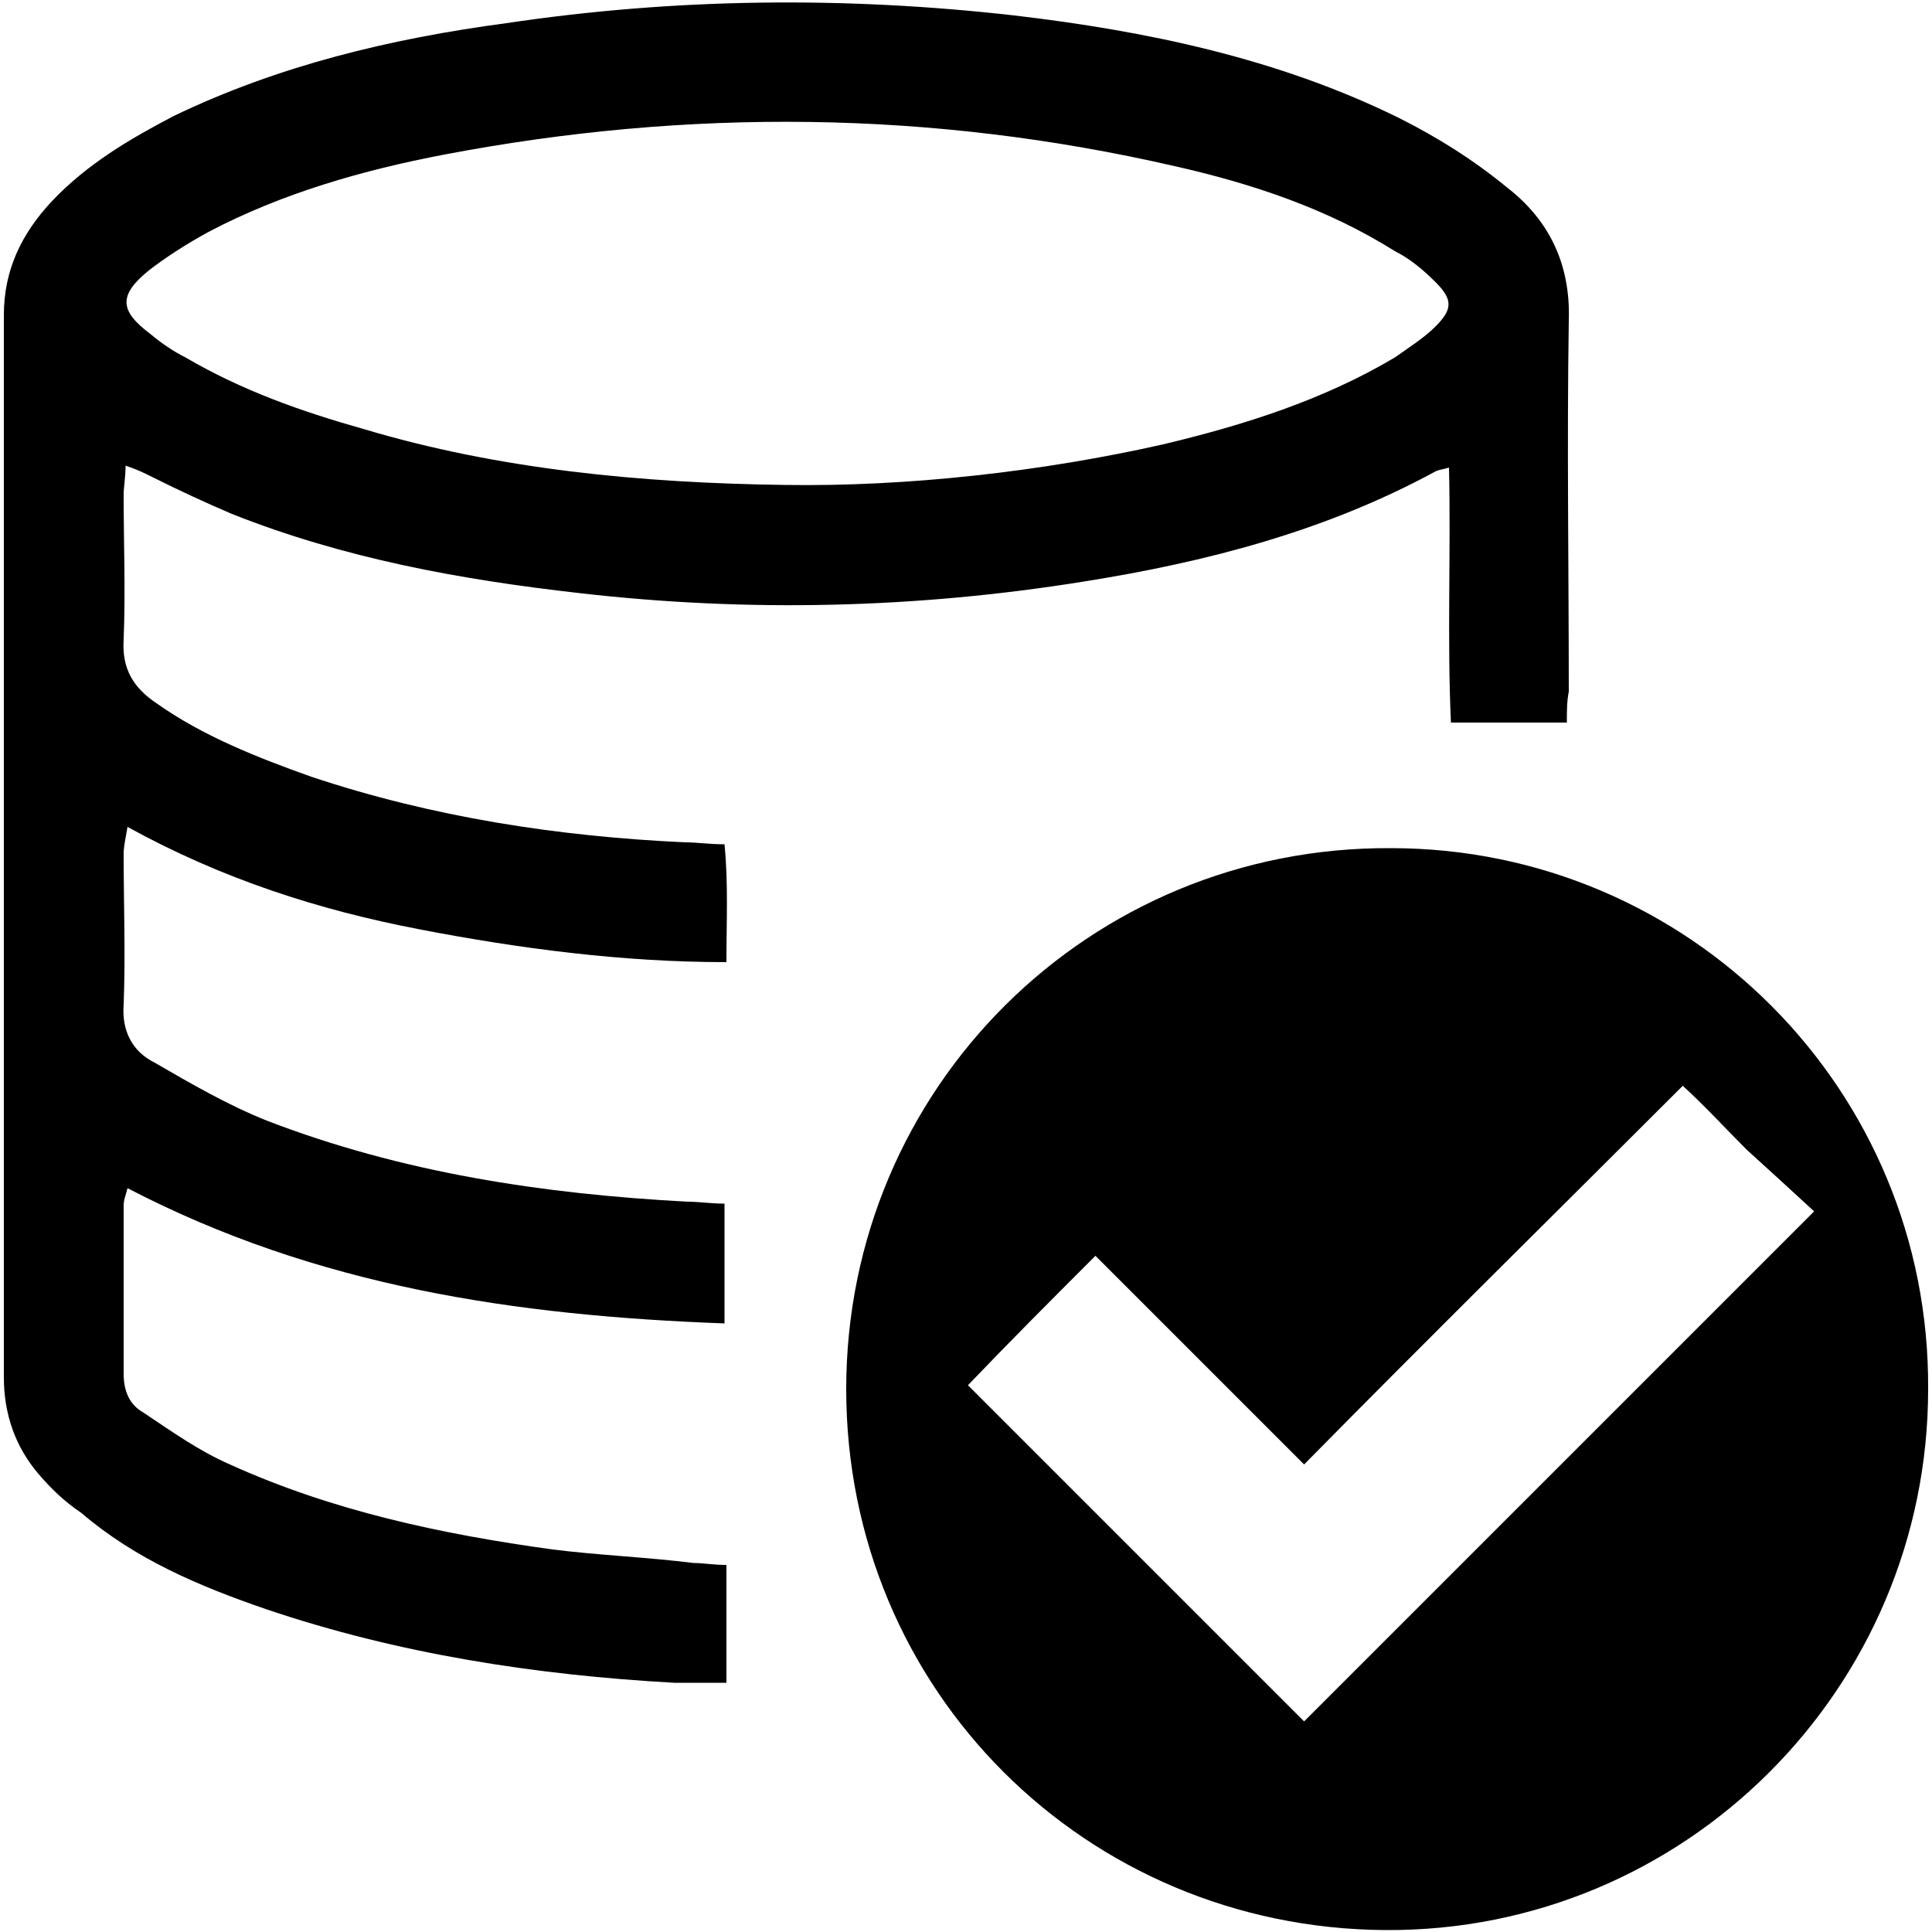
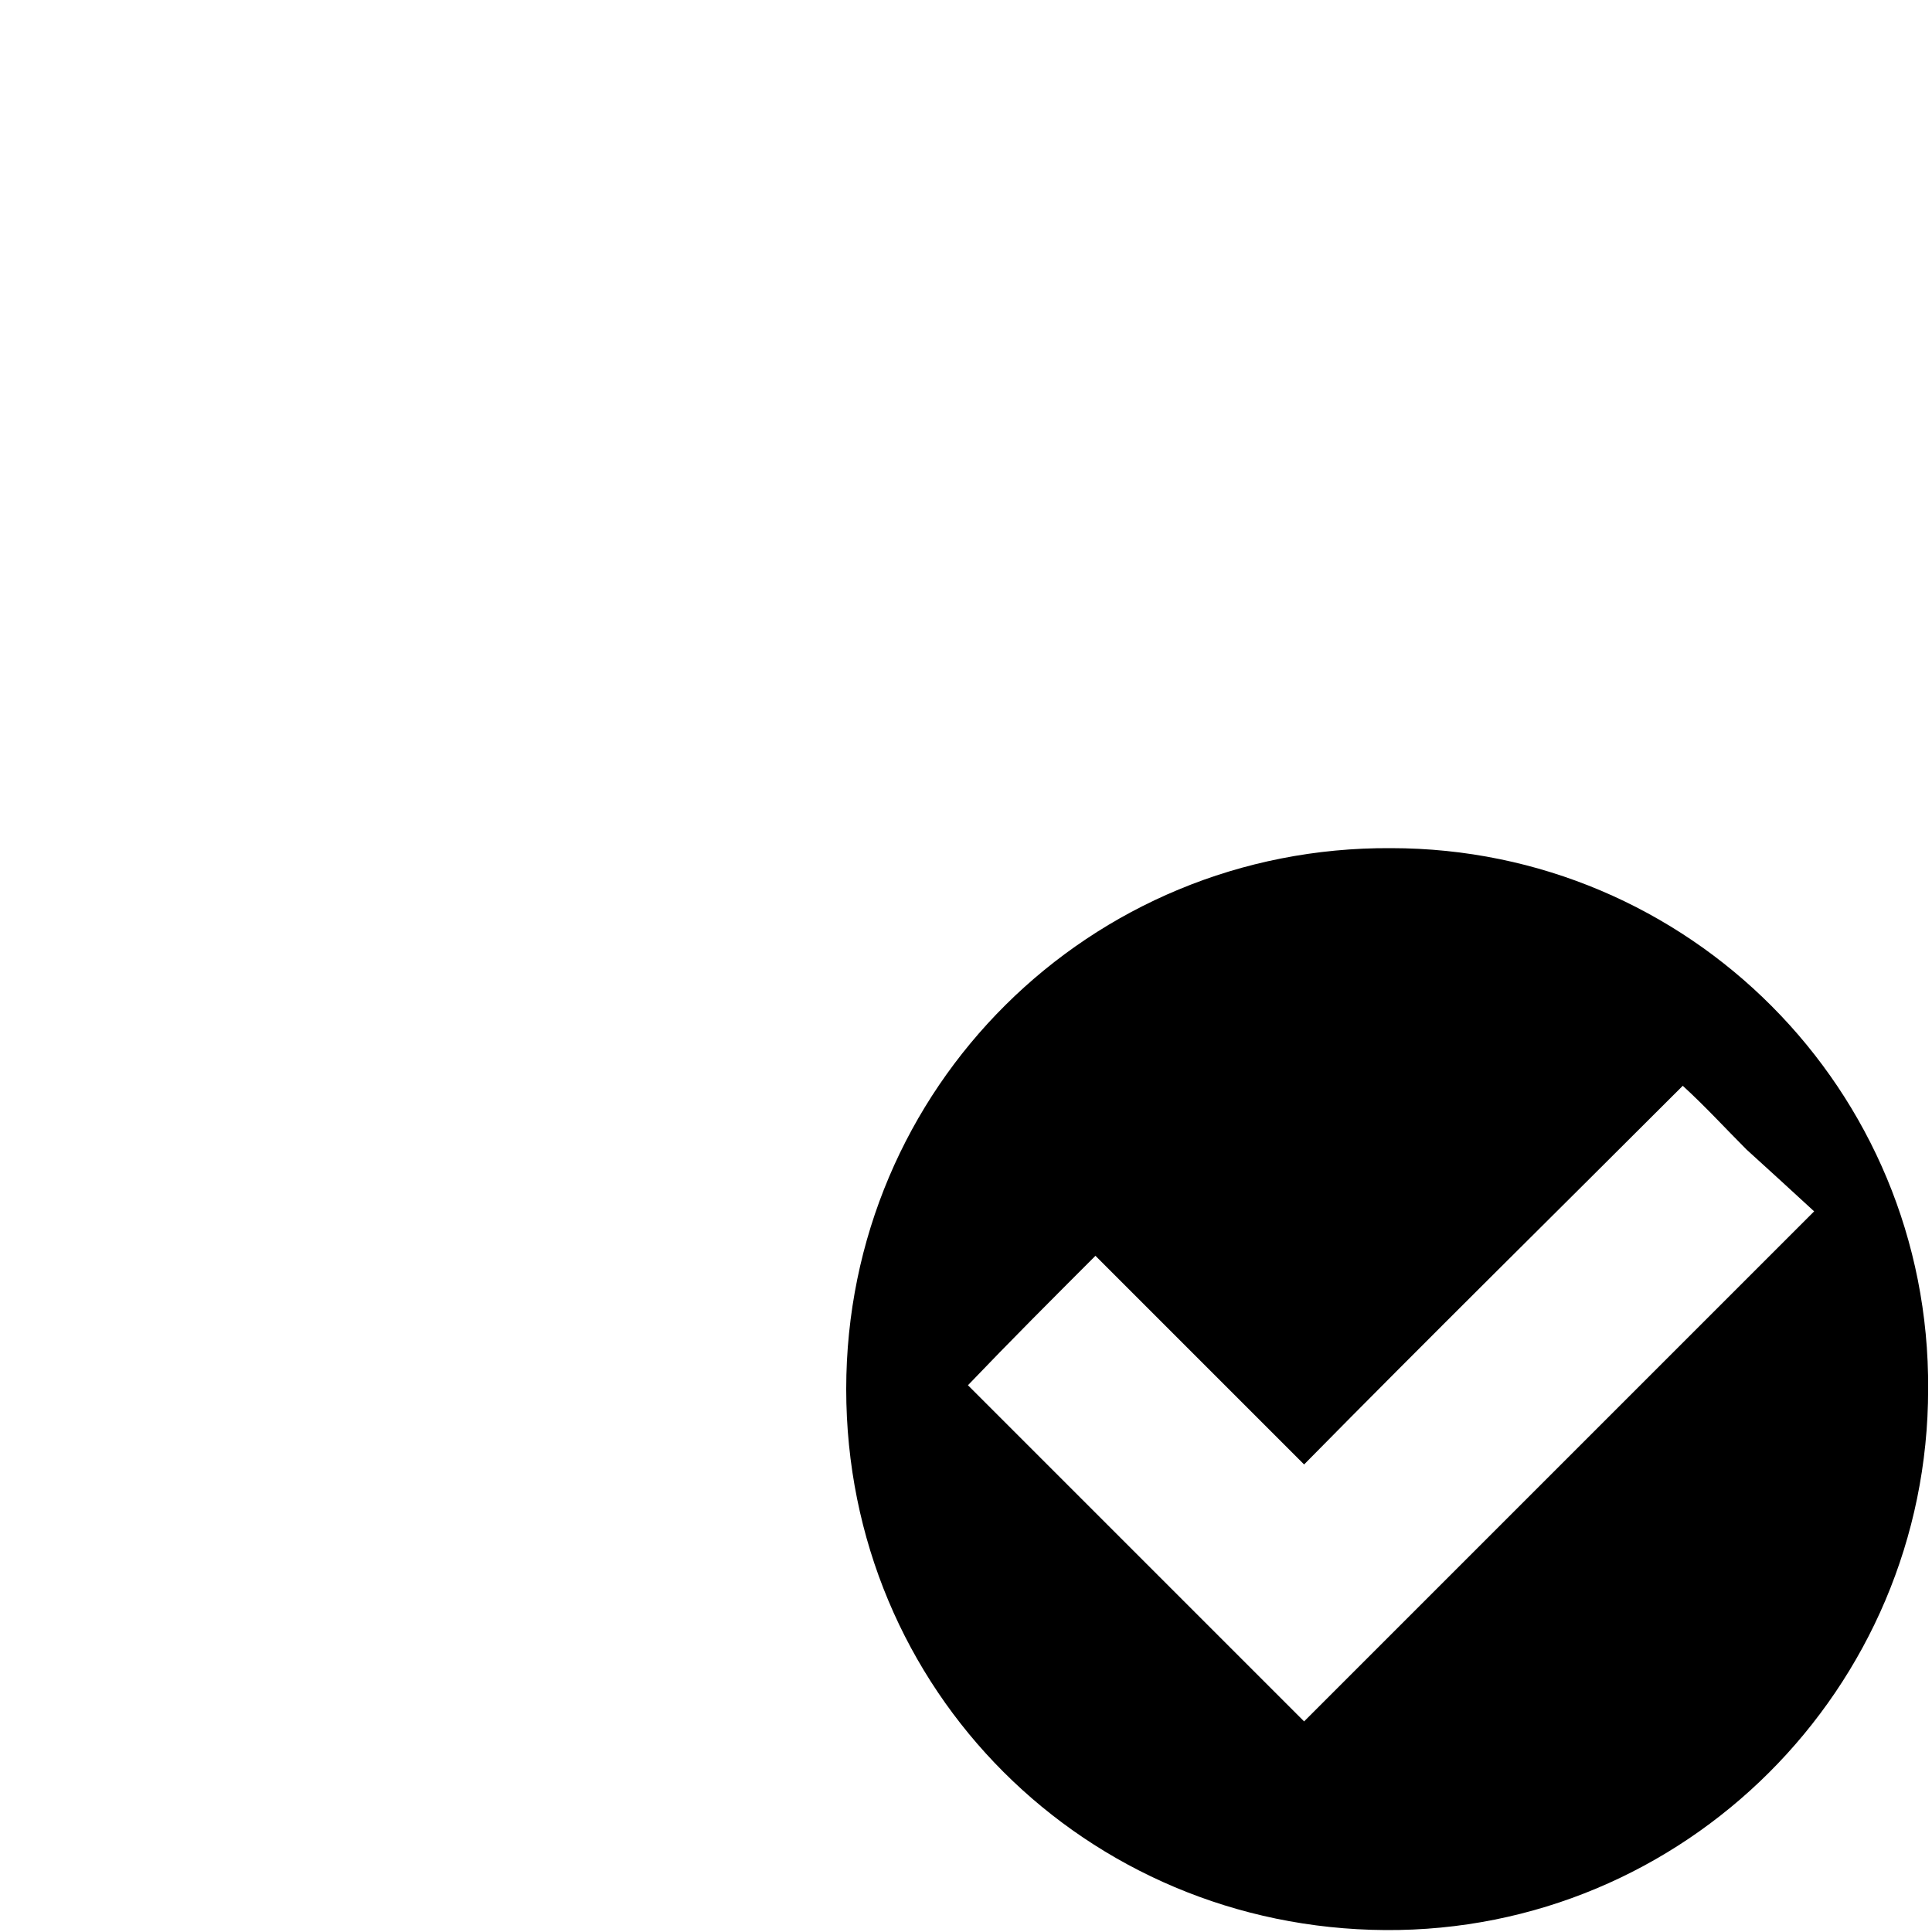
<svg xmlns="http://www.w3.org/2000/svg" version="1.1" id="Layer_1" x="0px" y="0px" viewBox="0 0 100 100" style="enable-background:new 0 0 100 100;" xml:space="preserve">
  <g id="icons_art_boards">
-     <path d="M81.1,37.4h-6c-0.2-4.4,0-8.8-0.1-13.2c-0.3,0.1-0.5,0.1-0.7,0.2c-5.7,3.1-11.9,4.7-18.2,5.7c-8.7,1.4-17.4,1.6-26.1,0.6   c-6.2-0.7-12.2-1.8-18-4.1c-1.4-0.6-2.7-1.2-4.1-1.9c-0.4-0.2-0.8-0.4-1.4-0.6c0,0.6-0.1,1.1-0.1,1.5c0,2.5,0.1,5,0,7.5   c-0.1,1.5,0.5,2.5,1.7,3.3c2.4,1.7,5.2,2.8,8,3.8c6.3,2.1,12.8,3.1,19.4,3.4c0.6,0,1.2,0.1,2,0.1c0.2,2,0.1,4,0.1,6.1   c-5.4,0-10.7-0.7-15.9-1.7c-5.2-1-10.2-2.6-15.1-5.3c-0.1,0.6-0.2,1-0.2,1.4c0,2.6,0.1,5.2,0,7.8C6.3,53.3,6.8,54.4,8,55   c1.9,1.1,3.8,2.2,5.8,3c7,2.7,14.3,3.8,21.8,4.2c0.6,0,1.2,0.1,1.9,0.1v6.2c-10.8-0.4-21.1-1.9-30.9-7c-0.1,0.4-0.2,0.6-0.2,0.9   c0,2.9,0,5.8,0,8.7c0,0.9,0.3,1.6,1,2c1.5,1,2.9,2,4.5,2.7c5.3,2.4,10.9,3.6,16.7,4.4c2.4,0.3,4.9,0.4,7.3,0.7c0.5,0,1,0.1,1.7,0.1   v3v3.1c-1,0-1.9,0-2.7,0c-7.2-0.4-14.3-1.5-21.1-3.8c-3.5-1.2-6.8-2.6-9.6-5C3.3,77.7,2.6,77,2,76.3c-1.2-1.4-1.8-3.1-1.8-5   c0-18.3,0-36.7,0-55c0-2.3,0.9-4.2,2.5-5.9C4.5,8.5,6.7,7.2,9,6c5.4-2.6,11.2-4,17.2-4.8c8.7-1.3,17.5-1.4,26.3-0.4   C59.3,1.6,66.1,3,72.4,6.1c2,1,3.9,2.2,5.6,3.6c2.2,1.7,3.3,4,3.2,6.9c-0.1,6.4,0,12.8,0,19.2C81.1,36.3,81.1,36.8,81.1,37.4    M40.6,25.1c6.4,0.1,13.4-0.7,19.6-2.1c4.2-1,8.3-2.3,12-4.5c0.7-0.5,1.5-1,2.1-1.6c0.9-0.9,0.9-1.4,0-2.3C73.7,14,73,13.4,72.2,13   c-3.5-2.2-7.4-3.5-11.4-4.4C48.2,5.7,35.6,5.6,23,8c-4.2,0.8-8.4,2-12.2,4c-1.1,0.6-2.2,1.3-3.1,2c-1.6,1.3-1.5,2.1,0.1,3.3   c0.6,0.5,1.2,0.9,1.8,1.2c2.9,1.7,6,2.8,9.2,3.7C25.8,24.3,33.2,25,40.6,25.1" />
    <path d="M99.8,71.9c0,15.5-12.6,28.1-28.1,28c-15.5-0.1-27.9-12.4-27.9-28c0-15.6,12.6-28.1,28.2-28C87.4,43.9,99.9,56.4,99.8,71.9    M67.5,75.8c-3.7-3.7-7.2-7.2-10.8-10.8c-2.3,2.3-4.4,4.4-6.6,6.7c5.9,5.9,11.6,11.6,17.4,17.4c8.8-8.8,17.5-17.5,26.4-26.4   c-1.3-1.2-2.4-2.2-3.5-3.2c-1.1-1.1-2.1-2.2-3.3-3.3C80.5,62.8,74,69.2,67.5,75.8" />
  </g>
  <g id="titles">
</g>
  <g id="Ebene_3">
</g>
</svg>